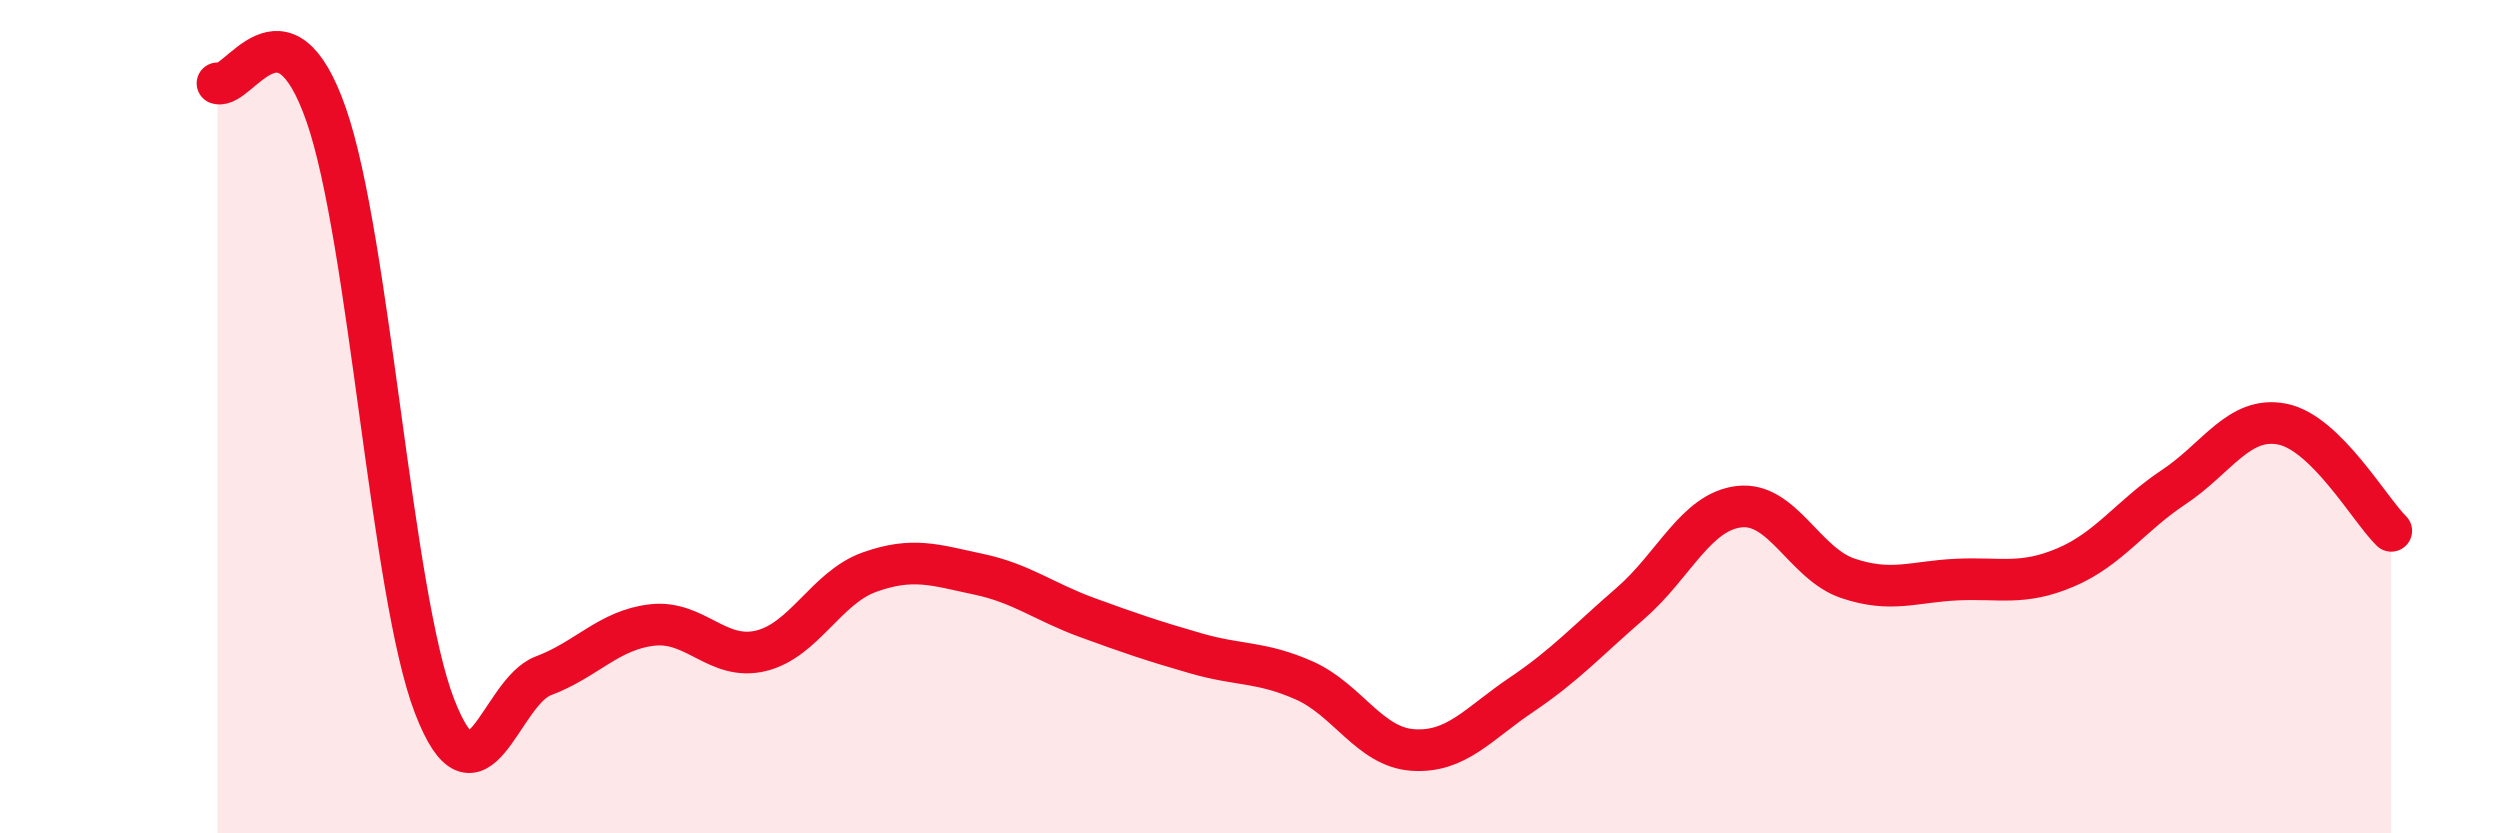
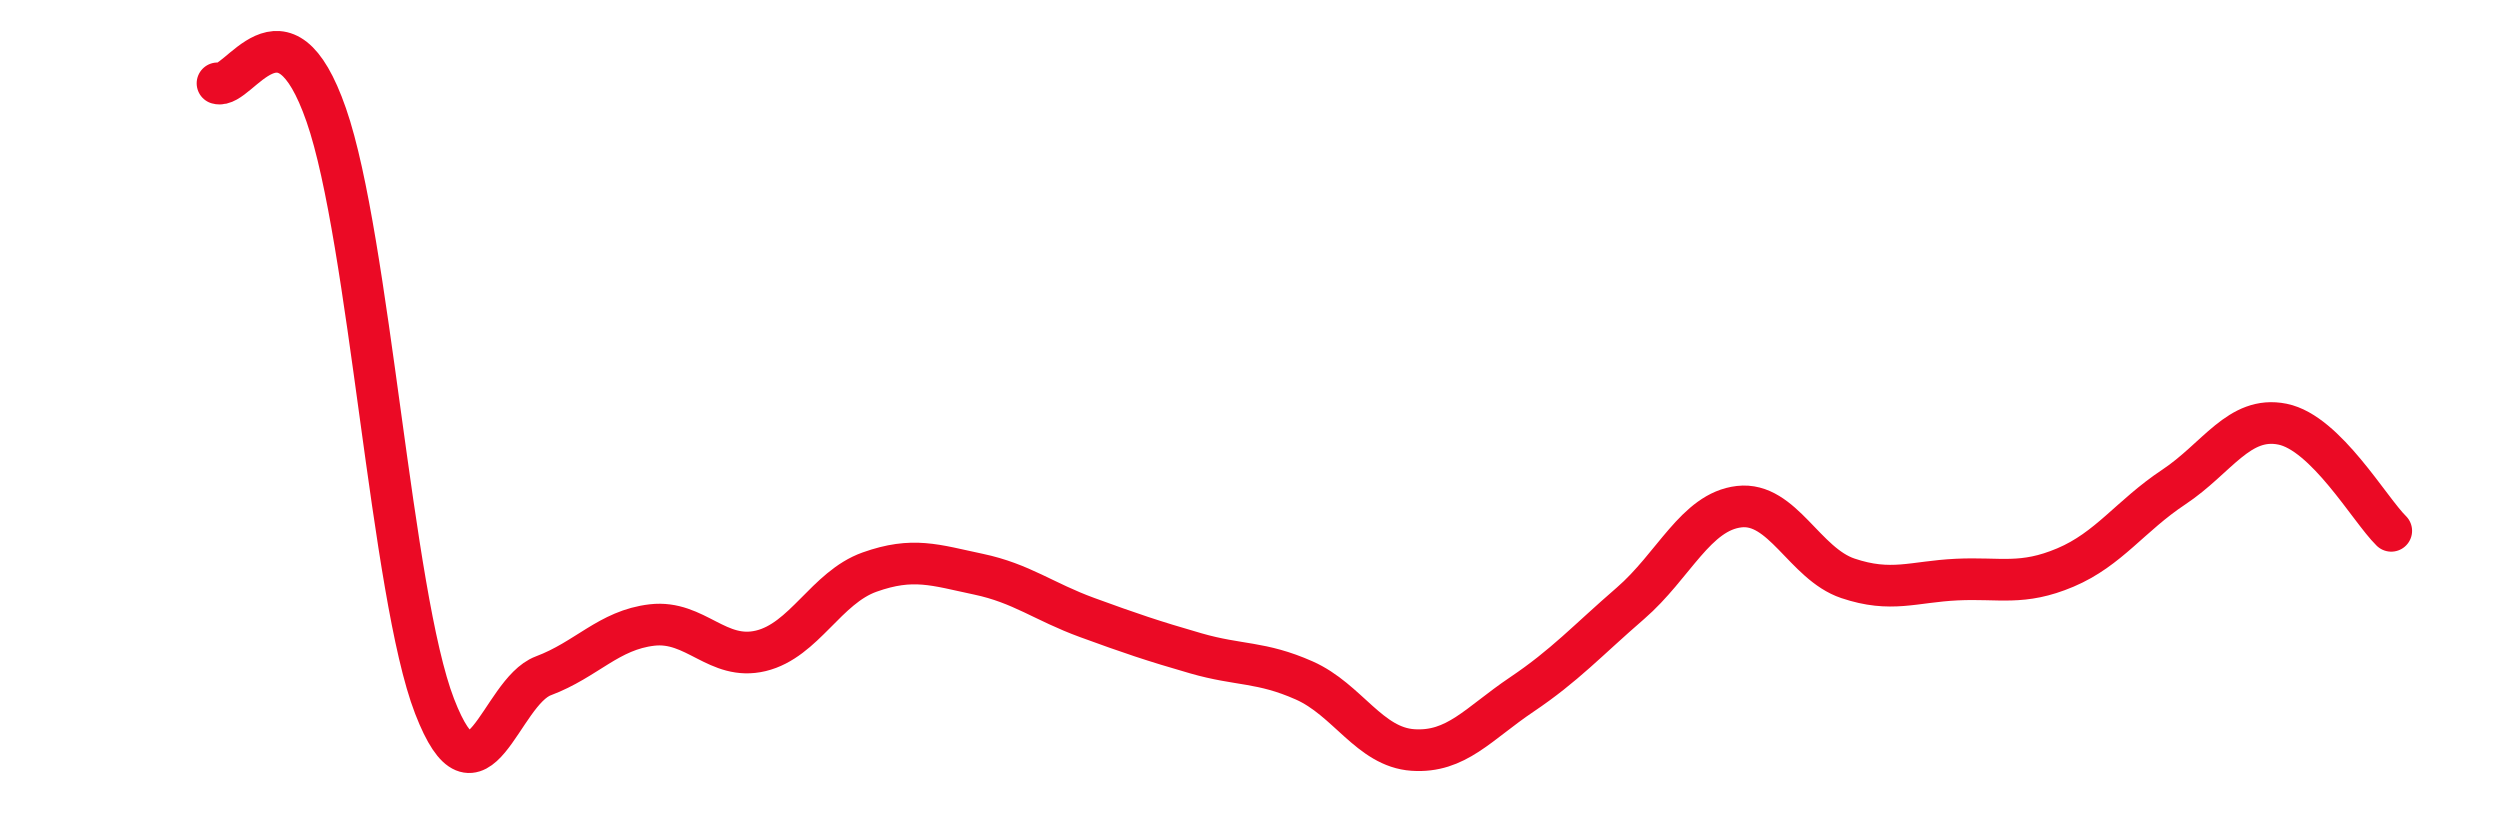
<svg xmlns="http://www.w3.org/2000/svg" width="60" height="20" viewBox="0 0 60 20">
-   <path d="M 5.22,2 C 5.74,2.15 6.79,-0.23 7.83,2.76 C 8.87,5.75 9.39,14.26 10.43,16.95 C 11.47,19.64 12,16.61 13.04,16.22 C 14.08,15.83 14.61,15.12 15.65,15 C 16.69,14.88 17.22,15.87 18.26,15.62 C 19.3,15.37 19.83,14.1 20.87,13.73 C 21.91,13.36 22.44,13.56 23.48,13.78 C 24.52,14 25.05,14.44 26.09,14.82 C 27.13,15.2 27.66,15.38 28.7,15.68 C 29.74,15.98 30.26,15.87 31.3,16.33 C 32.34,16.79 32.87,17.93 33.91,18 C 34.95,18.07 35.48,17.37 36.52,16.67 C 37.56,15.97 38.09,15.38 39.13,14.48 C 40.17,13.58 40.7,12.28 41.74,12.16 C 42.78,12.04 43.31,13.53 44.35,13.88 C 45.39,14.23 45.92,13.96 46.96,13.91 C 48,13.86 48.53,14.06 49.57,13.62 C 50.61,13.18 51.13,12.38 52.17,11.69 C 53.21,11 53.74,9.97 54.78,10.18 C 55.82,10.39 56.87,12.23 57.39,12.74L57.39 20L5.22 20Z" fill="#EB0A25" opacity="0.1" stroke-linecap="round" stroke-linejoin="round" />
  <path d="M 5.22,2 C 5.74,2.15 6.79,-0.23 7.83,2.76 C 8.87,5.75 9.39,14.26 10.43,16.95 C 11.47,19.64 12,16.61 13.04,16.22 C 14.08,15.83 14.61,15.12 15.65,15 C 16.69,14.88 17.22,15.87 18.26,15.62 C 19.3,15.37 19.83,14.1 20.87,13.73 C 21.91,13.36 22.44,13.56 23.48,13.78 C 24.52,14 25.05,14.44 26.09,14.82 C 27.13,15.2 27.66,15.38 28.7,15.68 C 29.74,15.98 30.26,15.87 31.3,16.33 C 32.34,16.79 32.87,17.93 33.91,18 C 34.95,18.07 35.48,17.37 36.52,16.67 C 37.56,15.97 38.09,15.38 39.13,14.48 C 40.17,13.58 40.7,12.28 41.74,12.16 C 42.78,12.04 43.31,13.53 44.35,13.88 C 45.39,14.23 45.92,13.96 46.96,13.91 C 48,13.86 48.53,14.06 49.57,13.62 C 50.61,13.18 51.13,12.38 52.17,11.69 C 53.21,11 53.74,9.97 54.78,10.18 C 55.82,10.39 56.87,12.23 57.39,12.74" stroke="#EB0A25" stroke-width="1" fill="none" stroke-linecap="round" stroke-linejoin="round" />
</svg>